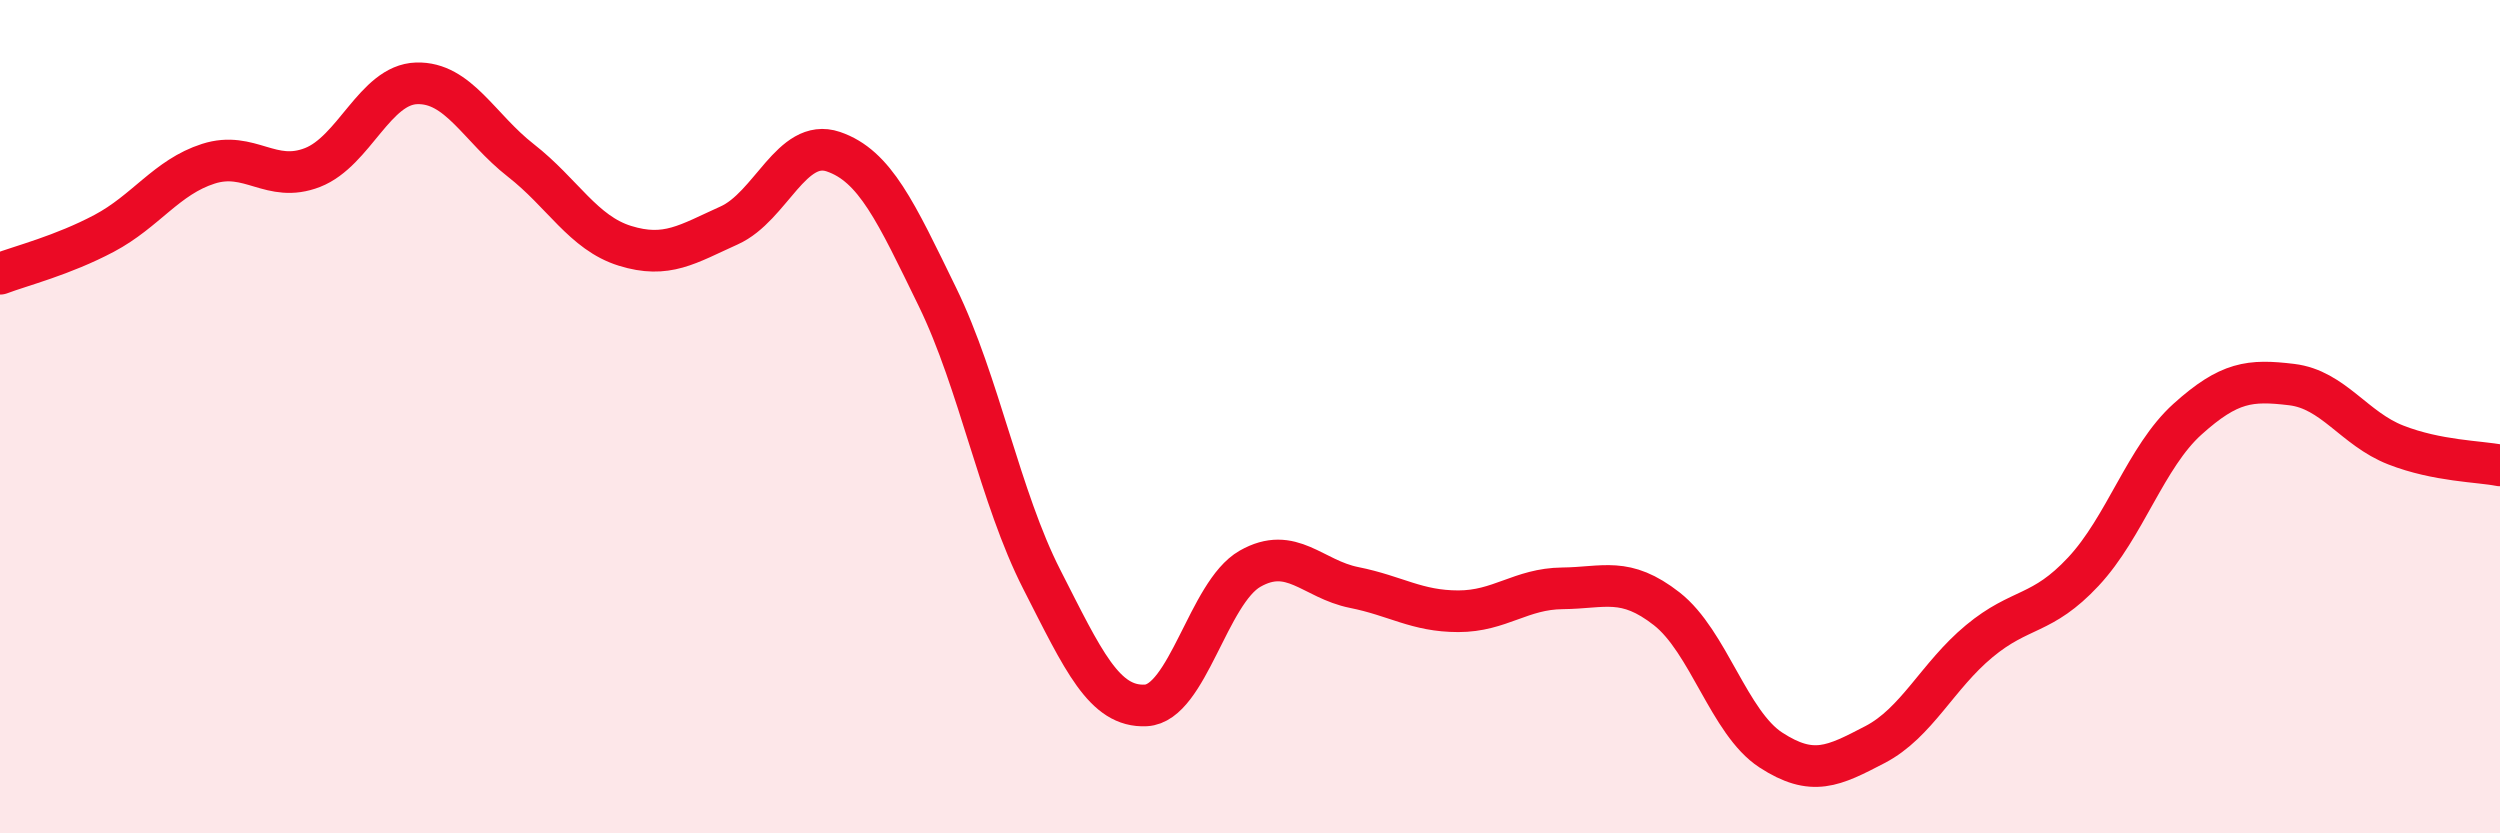
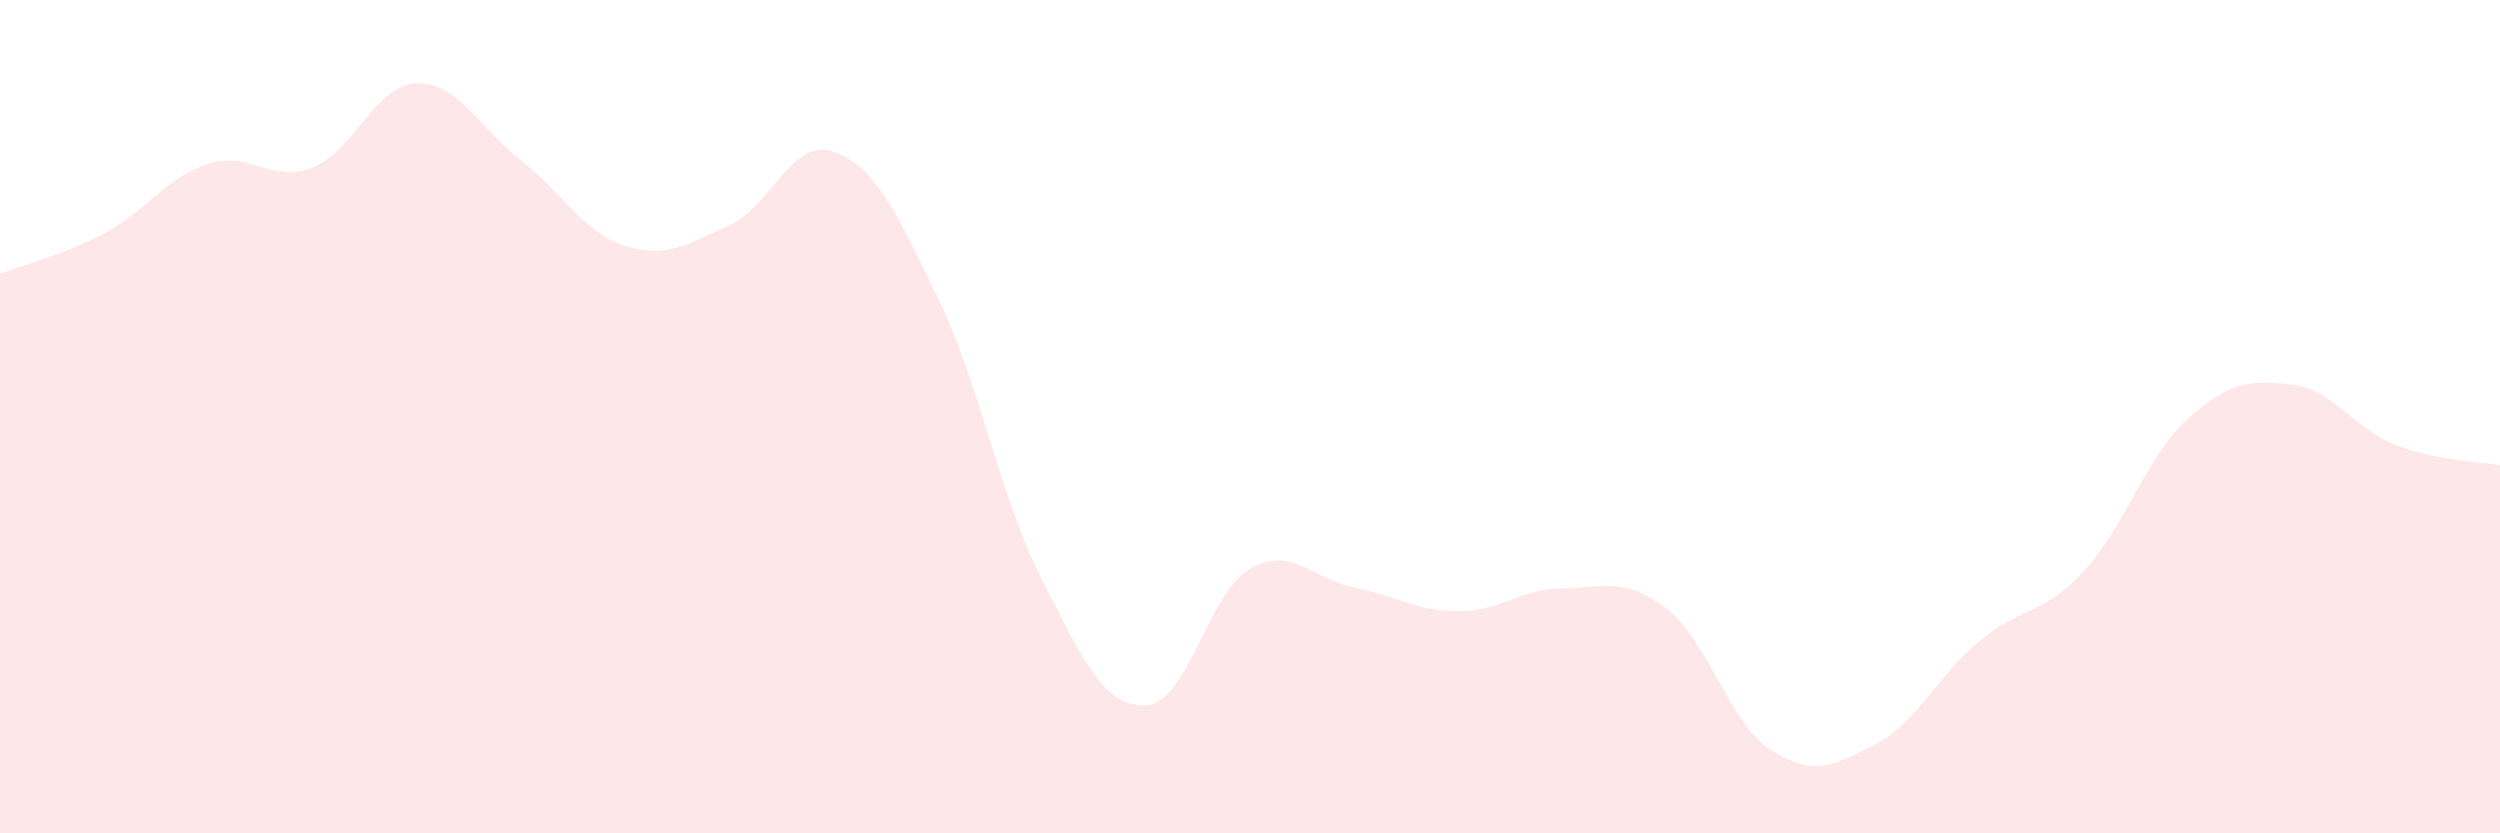
<svg xmlns="http://www.w3.org/2000/svg" width="60" height="20" viewBox="0 0 60 20">
  <path d="M 0,6.57 C 0.5,6.38 1.5,6.13 2.5,5.6 C 3.5,5.07 4,4.25 5,3.93 C 6,3.61 6.5,4.41 7.5,4.02 C 8.5,3.63 9,2.03 10,2 C 11,1.97 11.5,3.07 12.5,3.85 C 13.5,4.63 14,5.59 15,5.9 C 16,6.21 16.5,5.86 17.5,5.41 C 18.5,4.96 19,3.3 20,3.64 C 21,3.98 21.5,5.08 22.5,7.13 C 23.5,9.18 24,11.94 25,13.9 C 26,15.86 26.5,16.98 27.5,16.93 C 28.5,16.88 29,14.22 30,13.65 C 31,13.08 31.5,13.9 32.5,14.1 C 33.5,14.3 34,14.67 35,14.67 C 36,14.67 36.5,14.13 37.5,14.12 C 38.5,14.11 39,13.83 40,14.61 C 41,15.39 41.5,17.35 42.5,18 C 43.5,18.65 44,18.39 45,17.87 C 46,17.35 46.5,16.22 47.5,15.39 C 48.5,14.56 49,14.79 50,13.72 C 51,12.65 51.5,10.96 52.5,10.06 C 53.5,9.16 54,9.11 55,9.23 C 56,9.35 56.5,10.29 57.5,10.68 C 58.5,11.07 59.5,11.07 60,11.17L60 20L0 20Z" fill="#EB0A25" opacity="0.1" stroke-linecap="round" stroke-linejoin="round" />
-   <path d="M 0,6.57 C 0.5,6.38 1.5,6.13 2.5,5.6 C 3.5,5.07 4,4.25 5,3.93 C 6,3.61 6.5,4.41 7.5,4.02 C 8.5,3.63 9,2.03 10,2 C 11,1.97 11.5,3.07 12.5,3.85 C 13.5,4.63 14,5.59 15,5.9 C 16,6.21 16.5,5.86 17.5,5.41 C 18.5,4.96 19,3.3 20,3.64 C 21,3.98 21.5,5.08 22.5,7.13 C 23.5,9.18 24,11.94 25,13.9 C 26,15.86 26.5,16.98 27.5,16.93 C 28.5,16.88 29,14.22 30,13.65 C 31,13.08 31.5,13.9 32.5,14.1 C 33.5,14.3 34,14.67 35,14.67 C 36,14.67 36.5,14.13 37.5,14.12 C 38.5,14.11 39,13.83 40,14.61 C 41,15.39 41.5,17.35 42.5,18 C 43.5,18.65 44,18.39 45,17.87 C 46,17.35 46.5,16.22 47.5,15.39 C 48.5,14.56 49,14.79 50,13.72 C 51,12.65 51.5,10.96 52.5,10.06 C 53.5,9.16 54,9.11 55,9.23 C 56,9.35 56.5,10.29 57.5,10.68 C 58.5,11.07 59.5,11.07 60,11.17" stroke="#EB0A25" stroke-width="1" fill="none" stroke-linecap="round" stroke-linejoin="round" />
</svg>